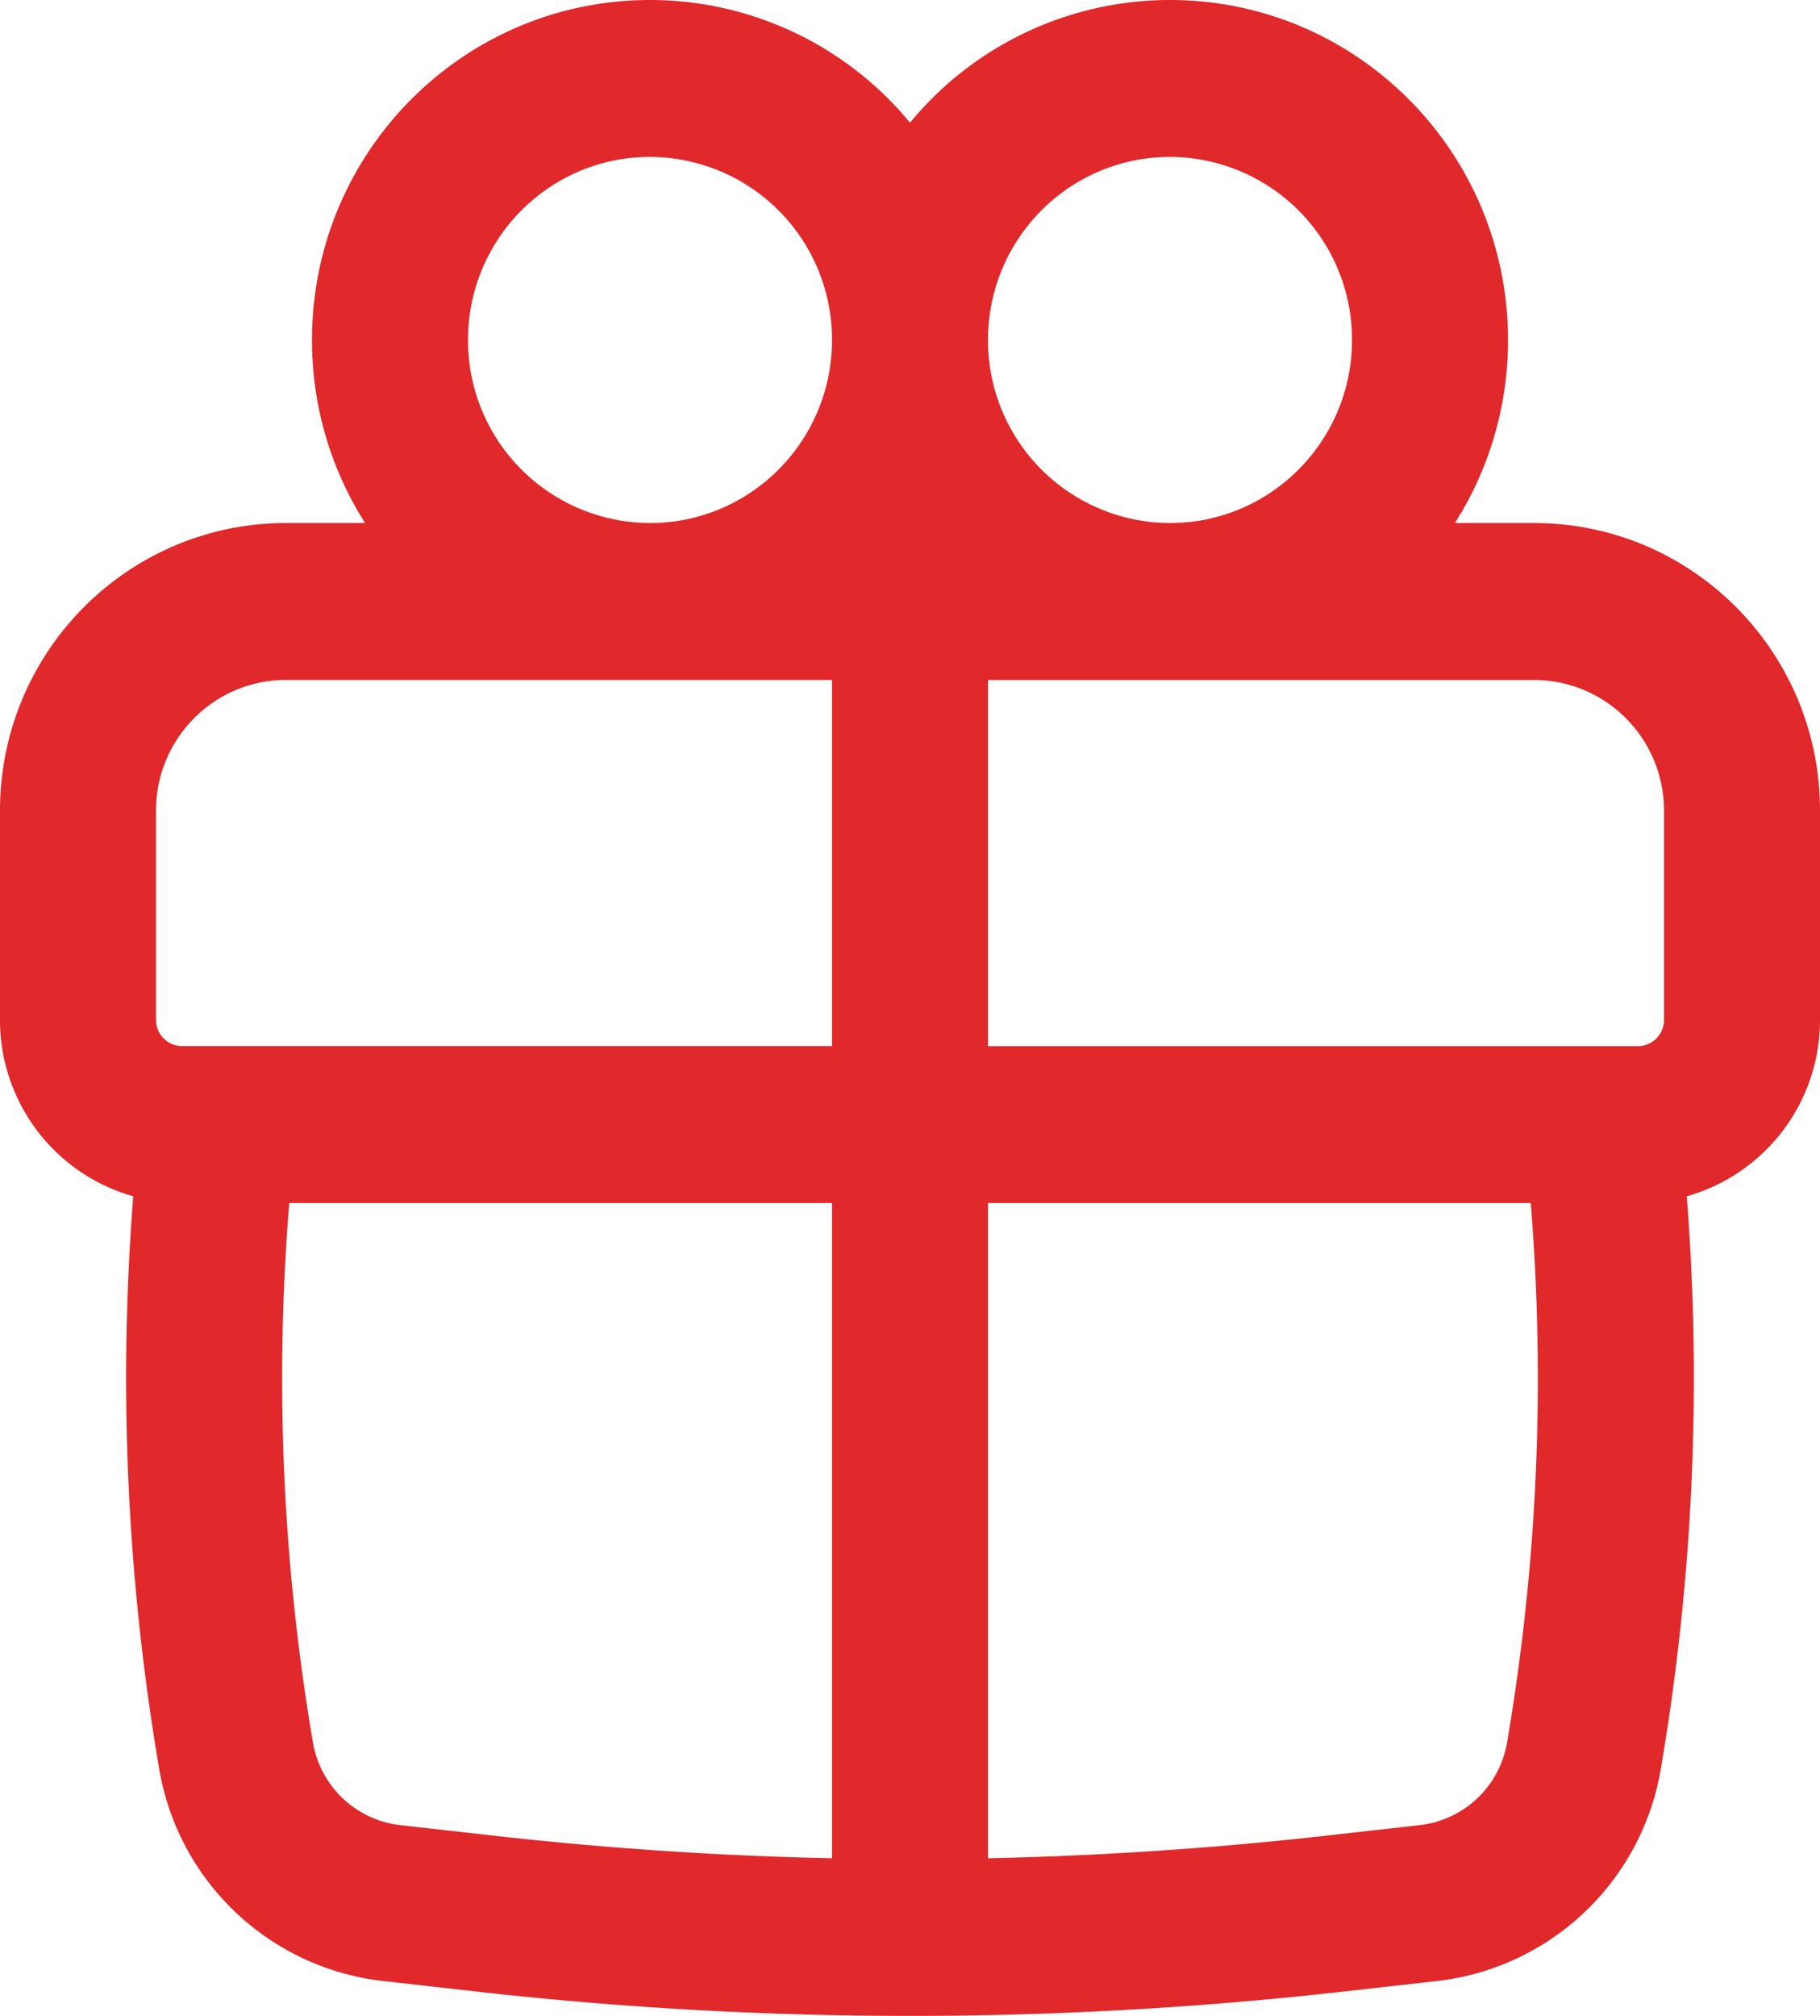
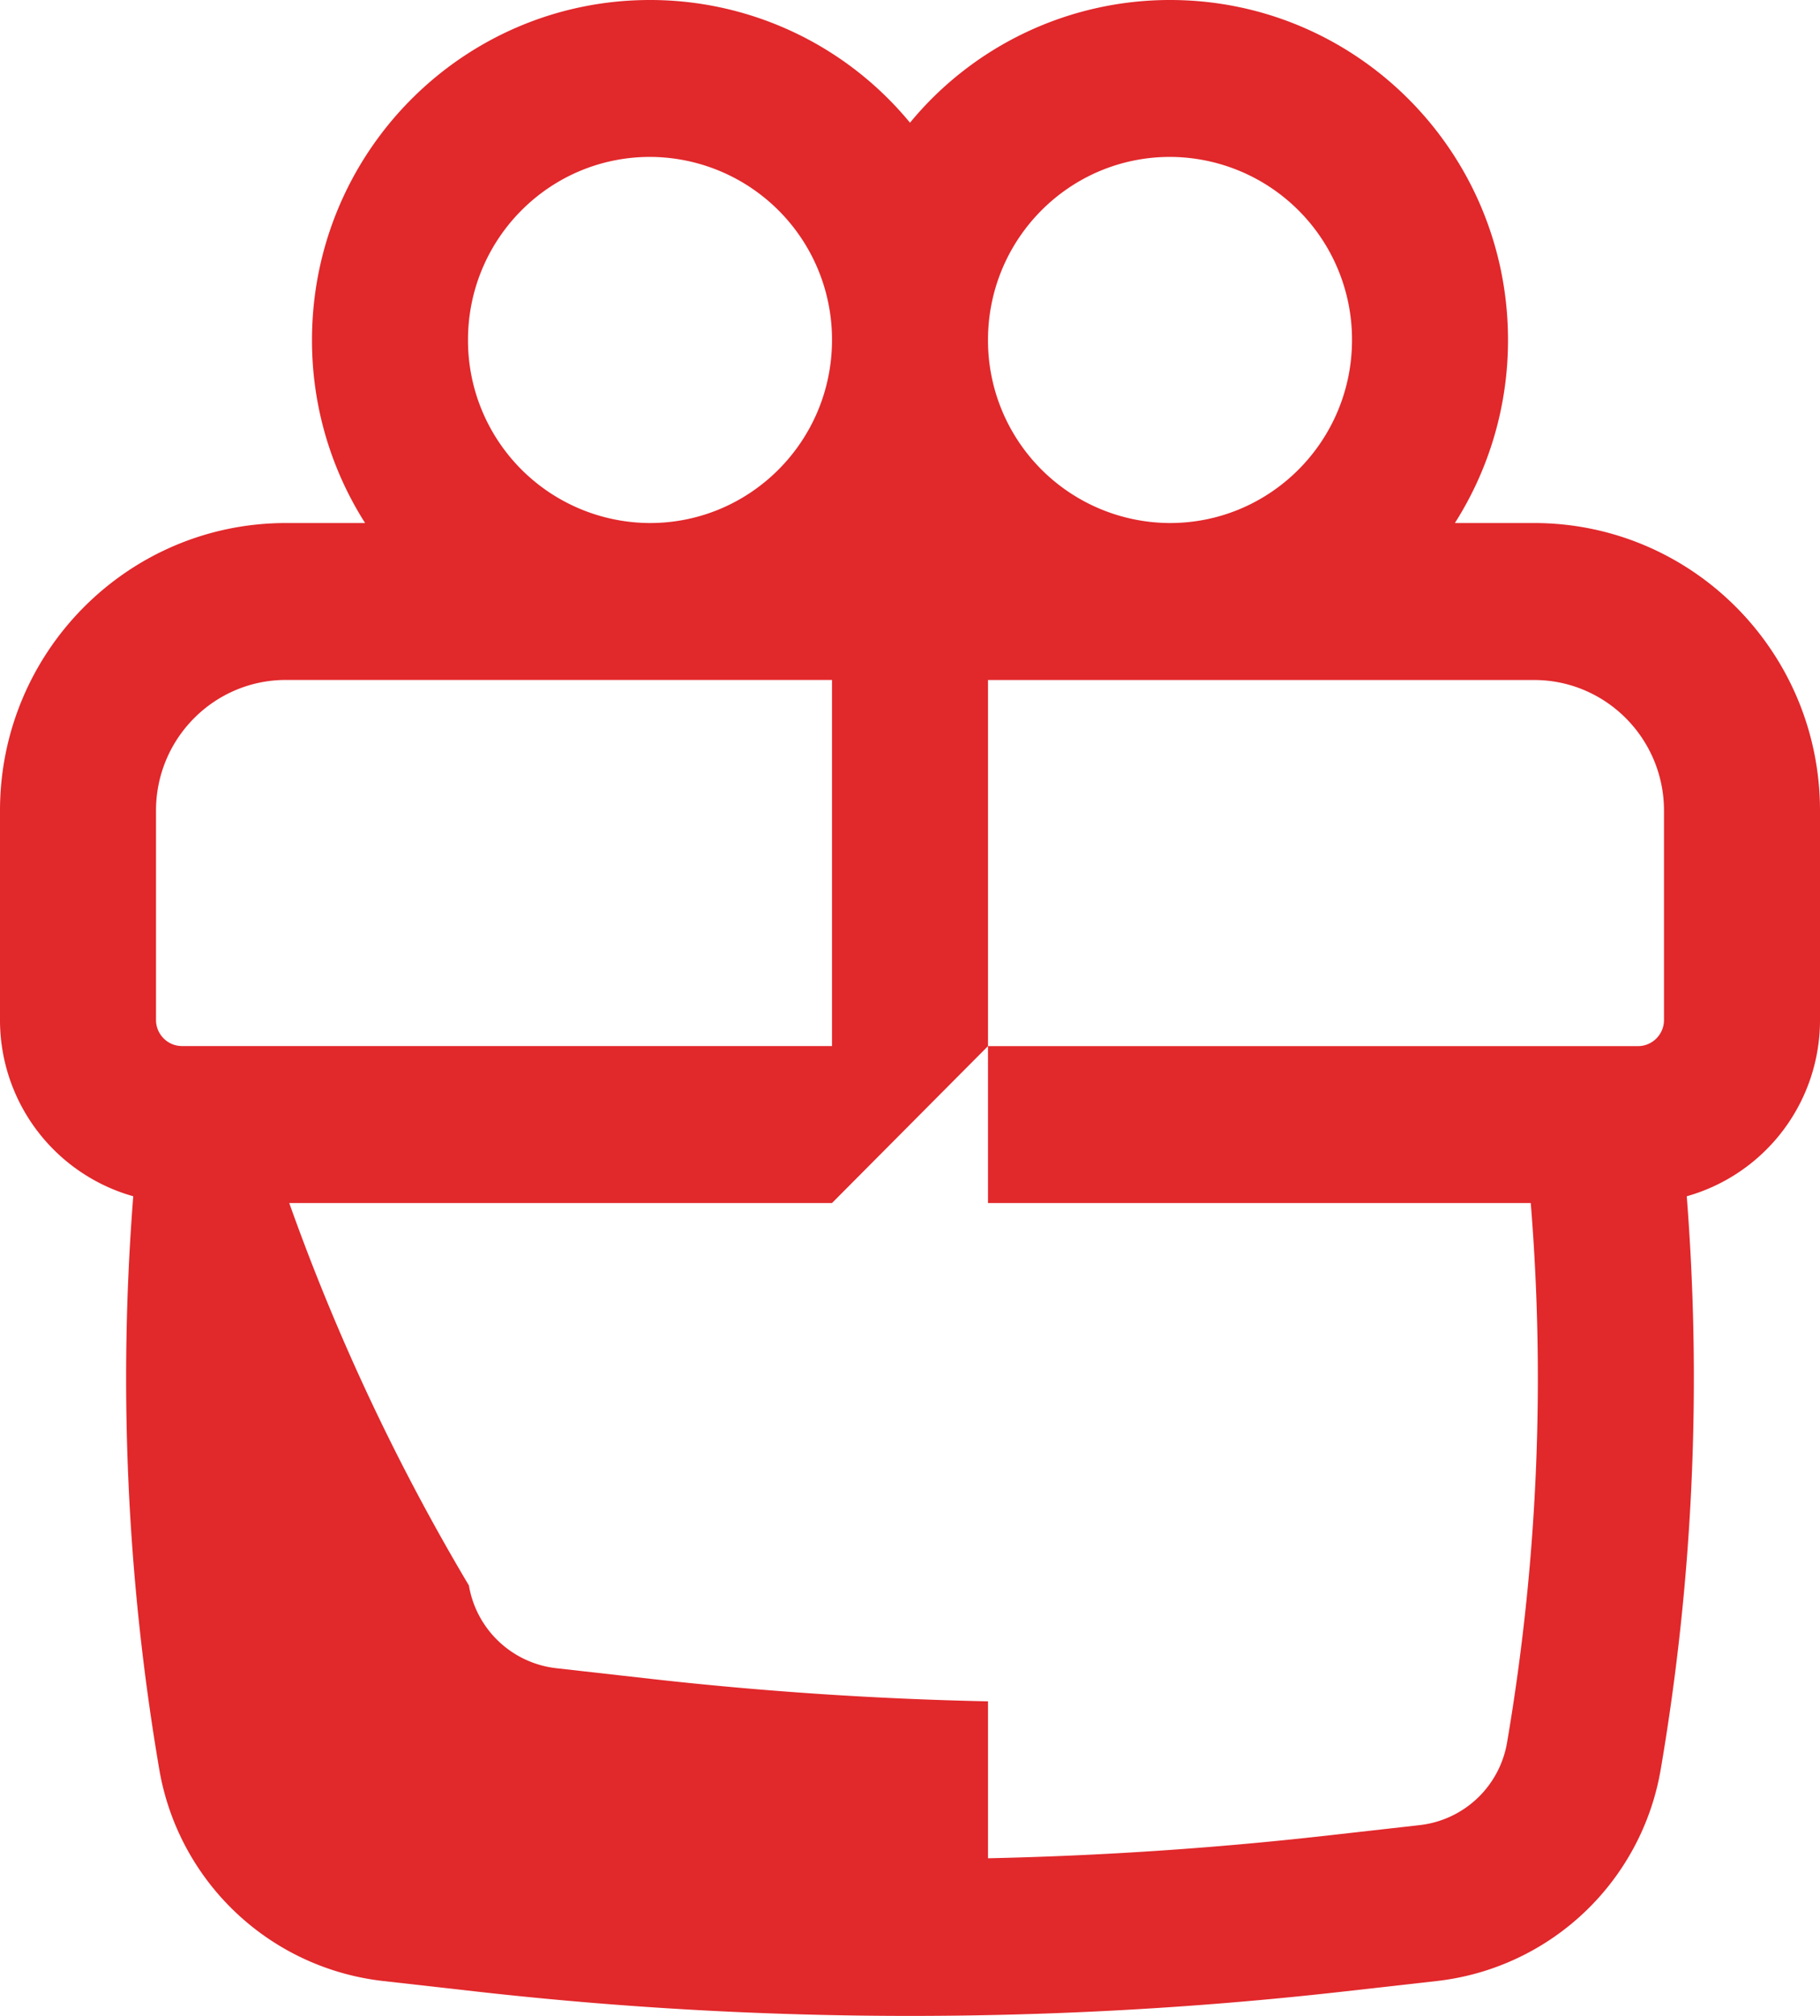
<svg xmlns="http://www.w3.org/2000/svg" width="28" height="31" viewBox="0 0 28 31" fill="none">
-   <path fill-rule="evenodd" clip-rule="evenodd" d="M4.8 5.228C4.8 2.34 7.128 0 10 0a5.18 5.18 0 014 1.887A5.178 5.178 0 0118 0c2.872 0 5.2 2.34 5.2 5.228a5.23 5.23 0 01-.817 2.815H23.6c2.43 0 4.4 1.98 4.4 4.423v3.218a2.814 2.814 0 01-2.05 2.712c.23 2.939.097 5.896-.399 8.805a3.943 3.943 0 01-3.44 3.262l-1.464.165a59.527 59.527 0 01-13.294 0l-1.463-.165a3.943 3.943 0 01-3.441-3.262 35.757 35.757 0 01-.399-8.805A2.814 2.814 0 010 15.683v-3.217c0-2.443 1.97-4.423 4.4-4.423h1.217A5.224 5.224 0 014.8 5.228zm8 0A2.808 2.808 0 0010 2.413c-1.546 0-2.8 1.26-2.8 2.815A2.808 2.808 0 0010 8.043c1.546 0 2.8-1.26 2.8-2.815zM18 8.043c1.546 0 2.8-1.26 2.8-2.815A2.808 2.808 0 0018 2.413c-1.546 0-2.8 1.26-2.8 2.815A2.808 2.808 0 0018 8.043zM2.4 12.466c0-1.11.895-2.01 2-2.01h8.4v5.63h-10c-.22 0-.4-.18-.4-.402v-3.218zM15.2 18.5h8.35a33.335 33.335 0 01-.364 8.294 1.538 1.538 0 01-1.342 1.272l-1.463.165a57.595 57.595 0 01-5.181.345V18.498zm0-2.413h10c.22 0 .4-.18.4-.402v-3.218c0-1.11-.895-2.01-2-2.01h-8.4v5.63zM12.8 18.5v10.076a57.13 57.13 0 01-5.18-.345l-1.464-.165a1.538 1.538 0 01-1.342-1.272A33.33 33.33 0 014.45 18.5h8.35z" fill="#E1282B" />
+   <path fill-rule="evenodd" clip-rule="evenodd" d="M4.8 5.228C4.8 2.34 7.128 0 10 0a5.18 5.18 0 014 1.887A5.178 5.178 0 0118 0c2.872 0 5.2 2.34 5.2 5.228a5.23 5.23 0 01-.817 2.815H23.6c2.43 0 4.4 1.98 4.4 4.423v3.218a2.814 2.814 0 01-2.05 2.712c.23 2.939.097 5.896-.399 8.805a3.943 3.943 0 01-3.44 3.262l-1.464.165a59.527 59.527 0 01-13.294 0l-1.463-.165a3.943 3.943 0 01-3.441-3.262 35.757 35.757 0 01-.399-8.805A2.814 2.814 0 010 15.683v-3.217c0-2.443 1.97-4.423 4.4-4.423h1.217A5.224 5.224 0 014.8 5.228zm8 0A2.808 2.808 0 0010 2.413c-1.546 0-2.8 1.26-2.8 2.815A2.808 2.808 0 0010 8.043c1.546 0 2.8-1.26 2.8-2.815zM18 8.043c1.546 0 2.8-1.26 2.8-2.815A2.808 2.808 0 0018 2.413c-1.546 0-2.8 1.26-2.8 2.815A2.808 2.808 0 0018 8.043zM2.4 12.466c0-1.11.895-2.01 2-2.01h8.4v5.63h-10c-.22 0-.4-.18-.4-.402v-3.218zM15.2 18.5h8.35a33.335 33.335 0 01-.364 8.294 1.538 1.538 0 01-1.342 1.272l-1.463.165a57.595 57.595 0 01-5.181.345V18.498zm0-2.413h10c.22 0 .4-.18.4-.402v-3.218c0-1.11-.895-2.01-2-2.01h-8.4v5.63zv10.076a57.13 57.13 0 01-5.18-.345l-1.464-.165a1.538 1.538 0 01-1.342-1.272A33.33 33.33 0 014.45 18.5h8.35z" fill="#E1282B" />
</svg>